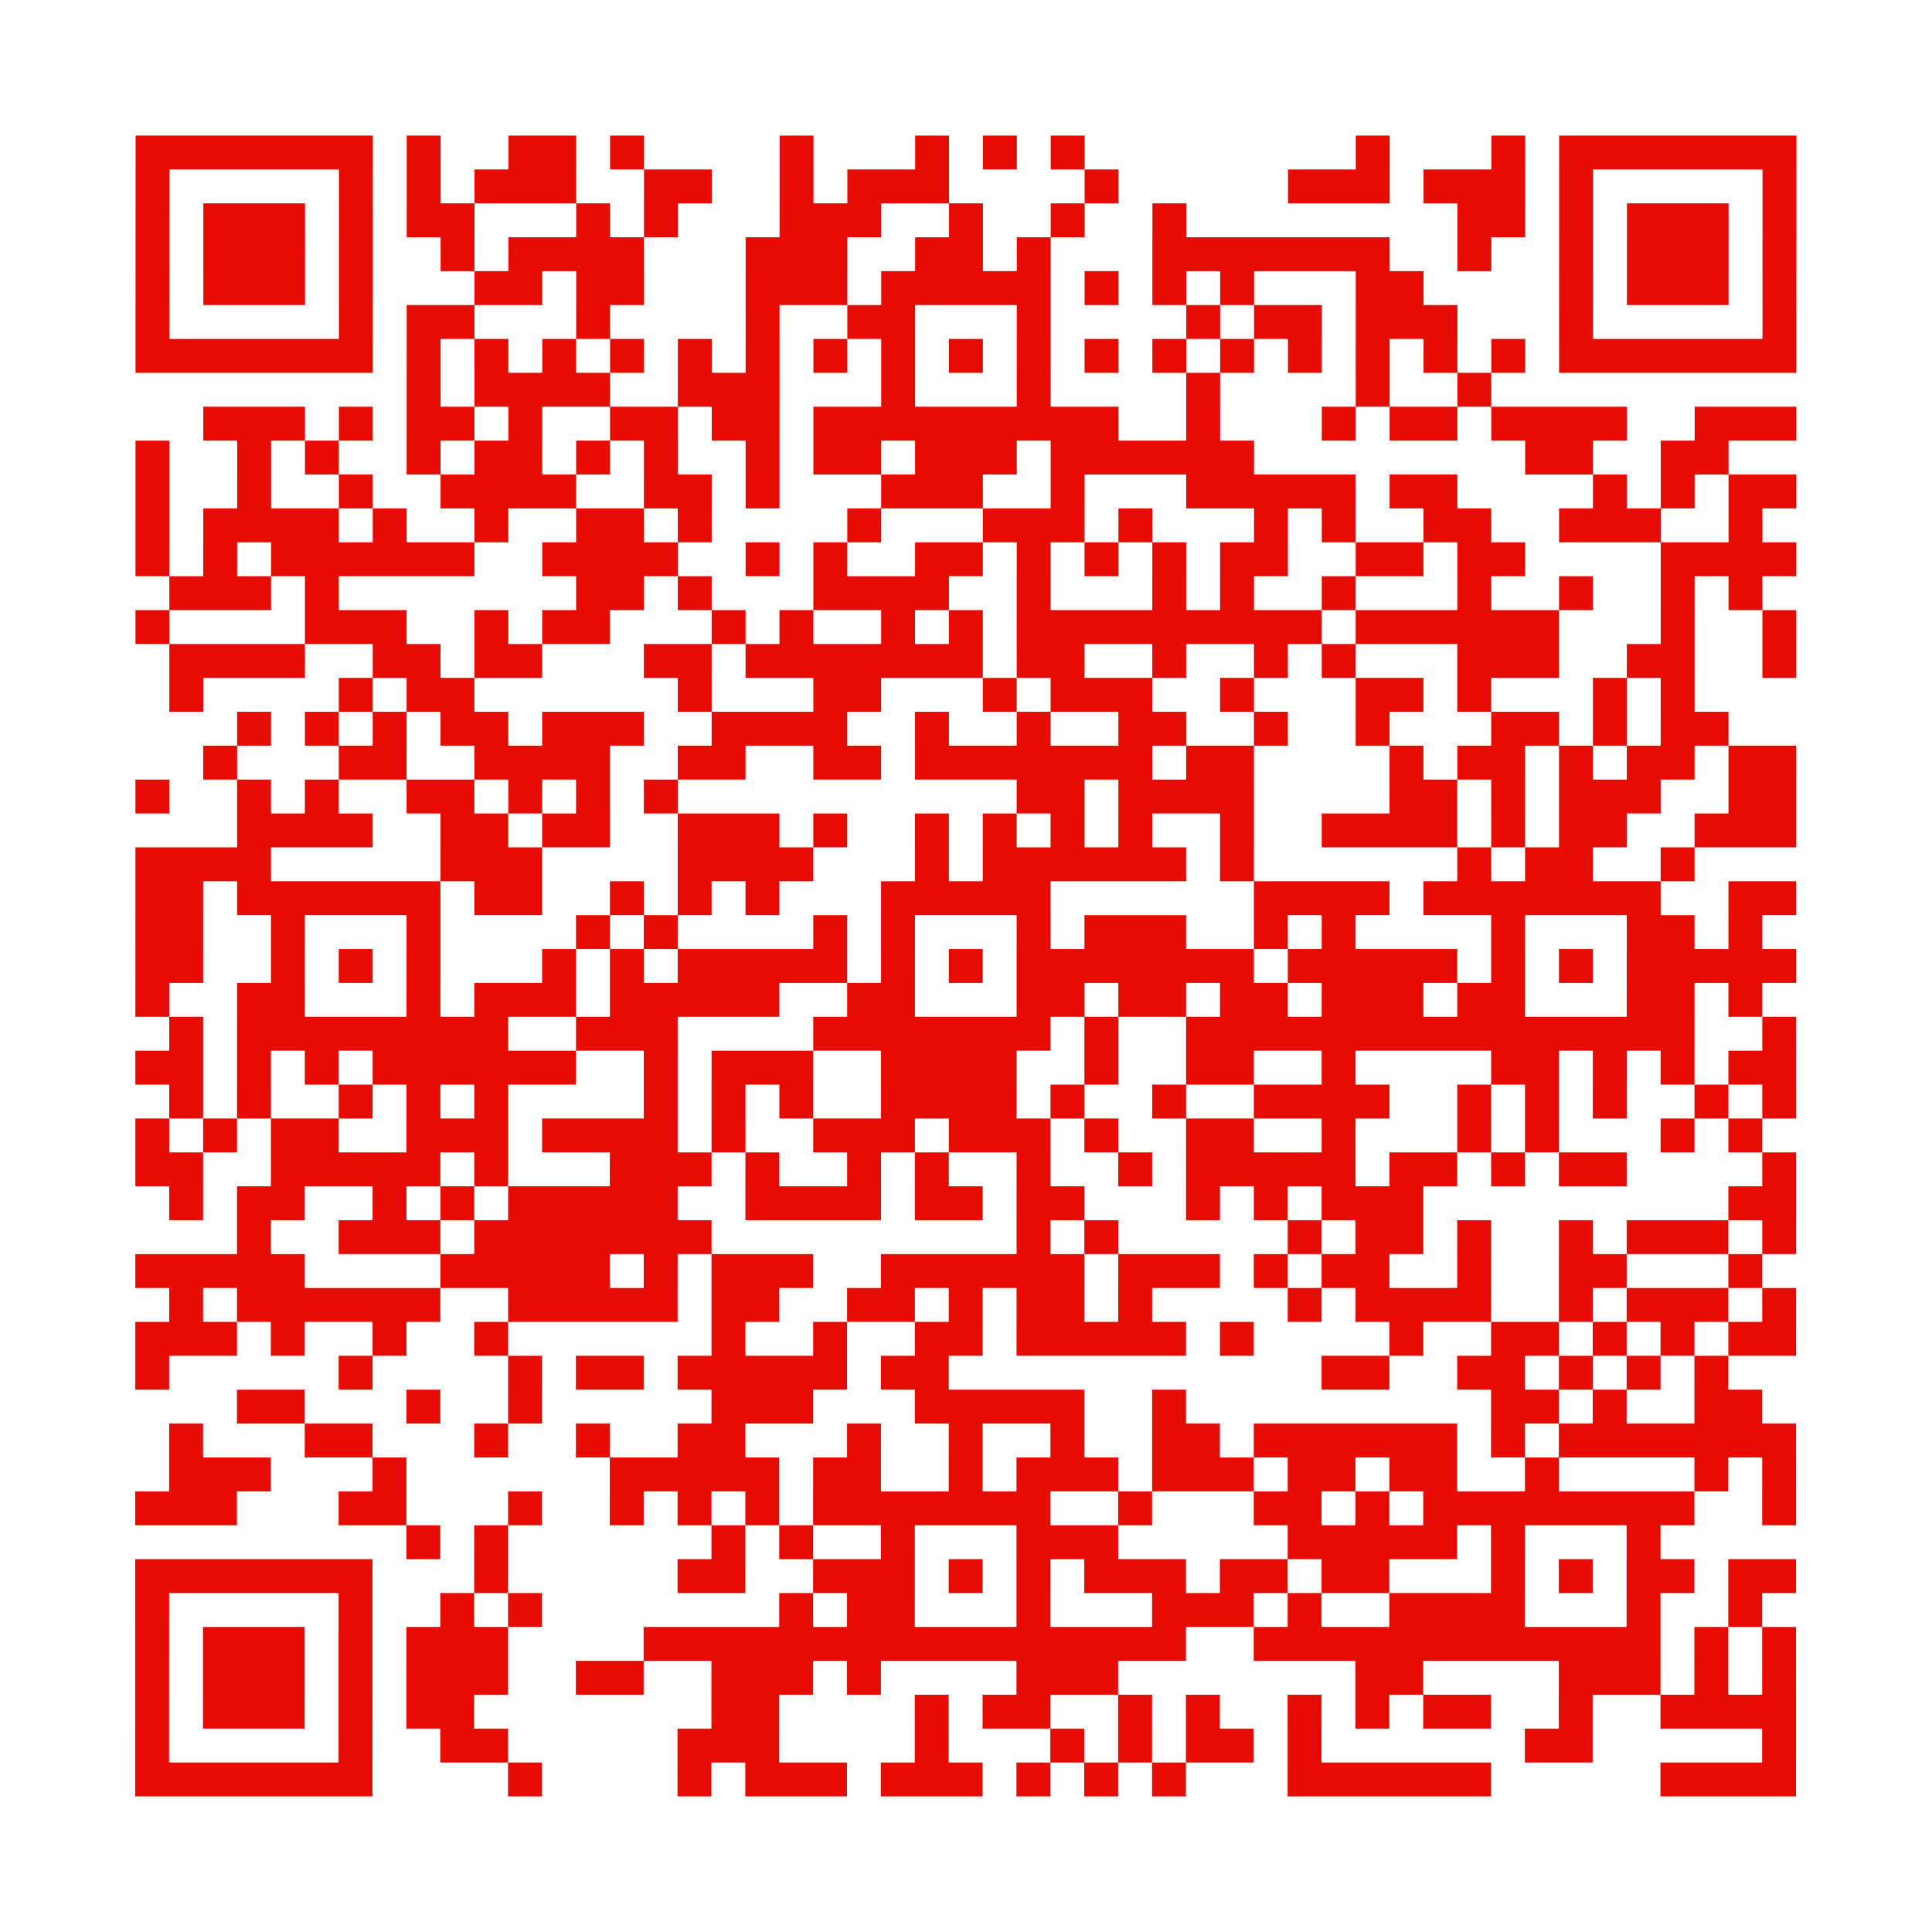
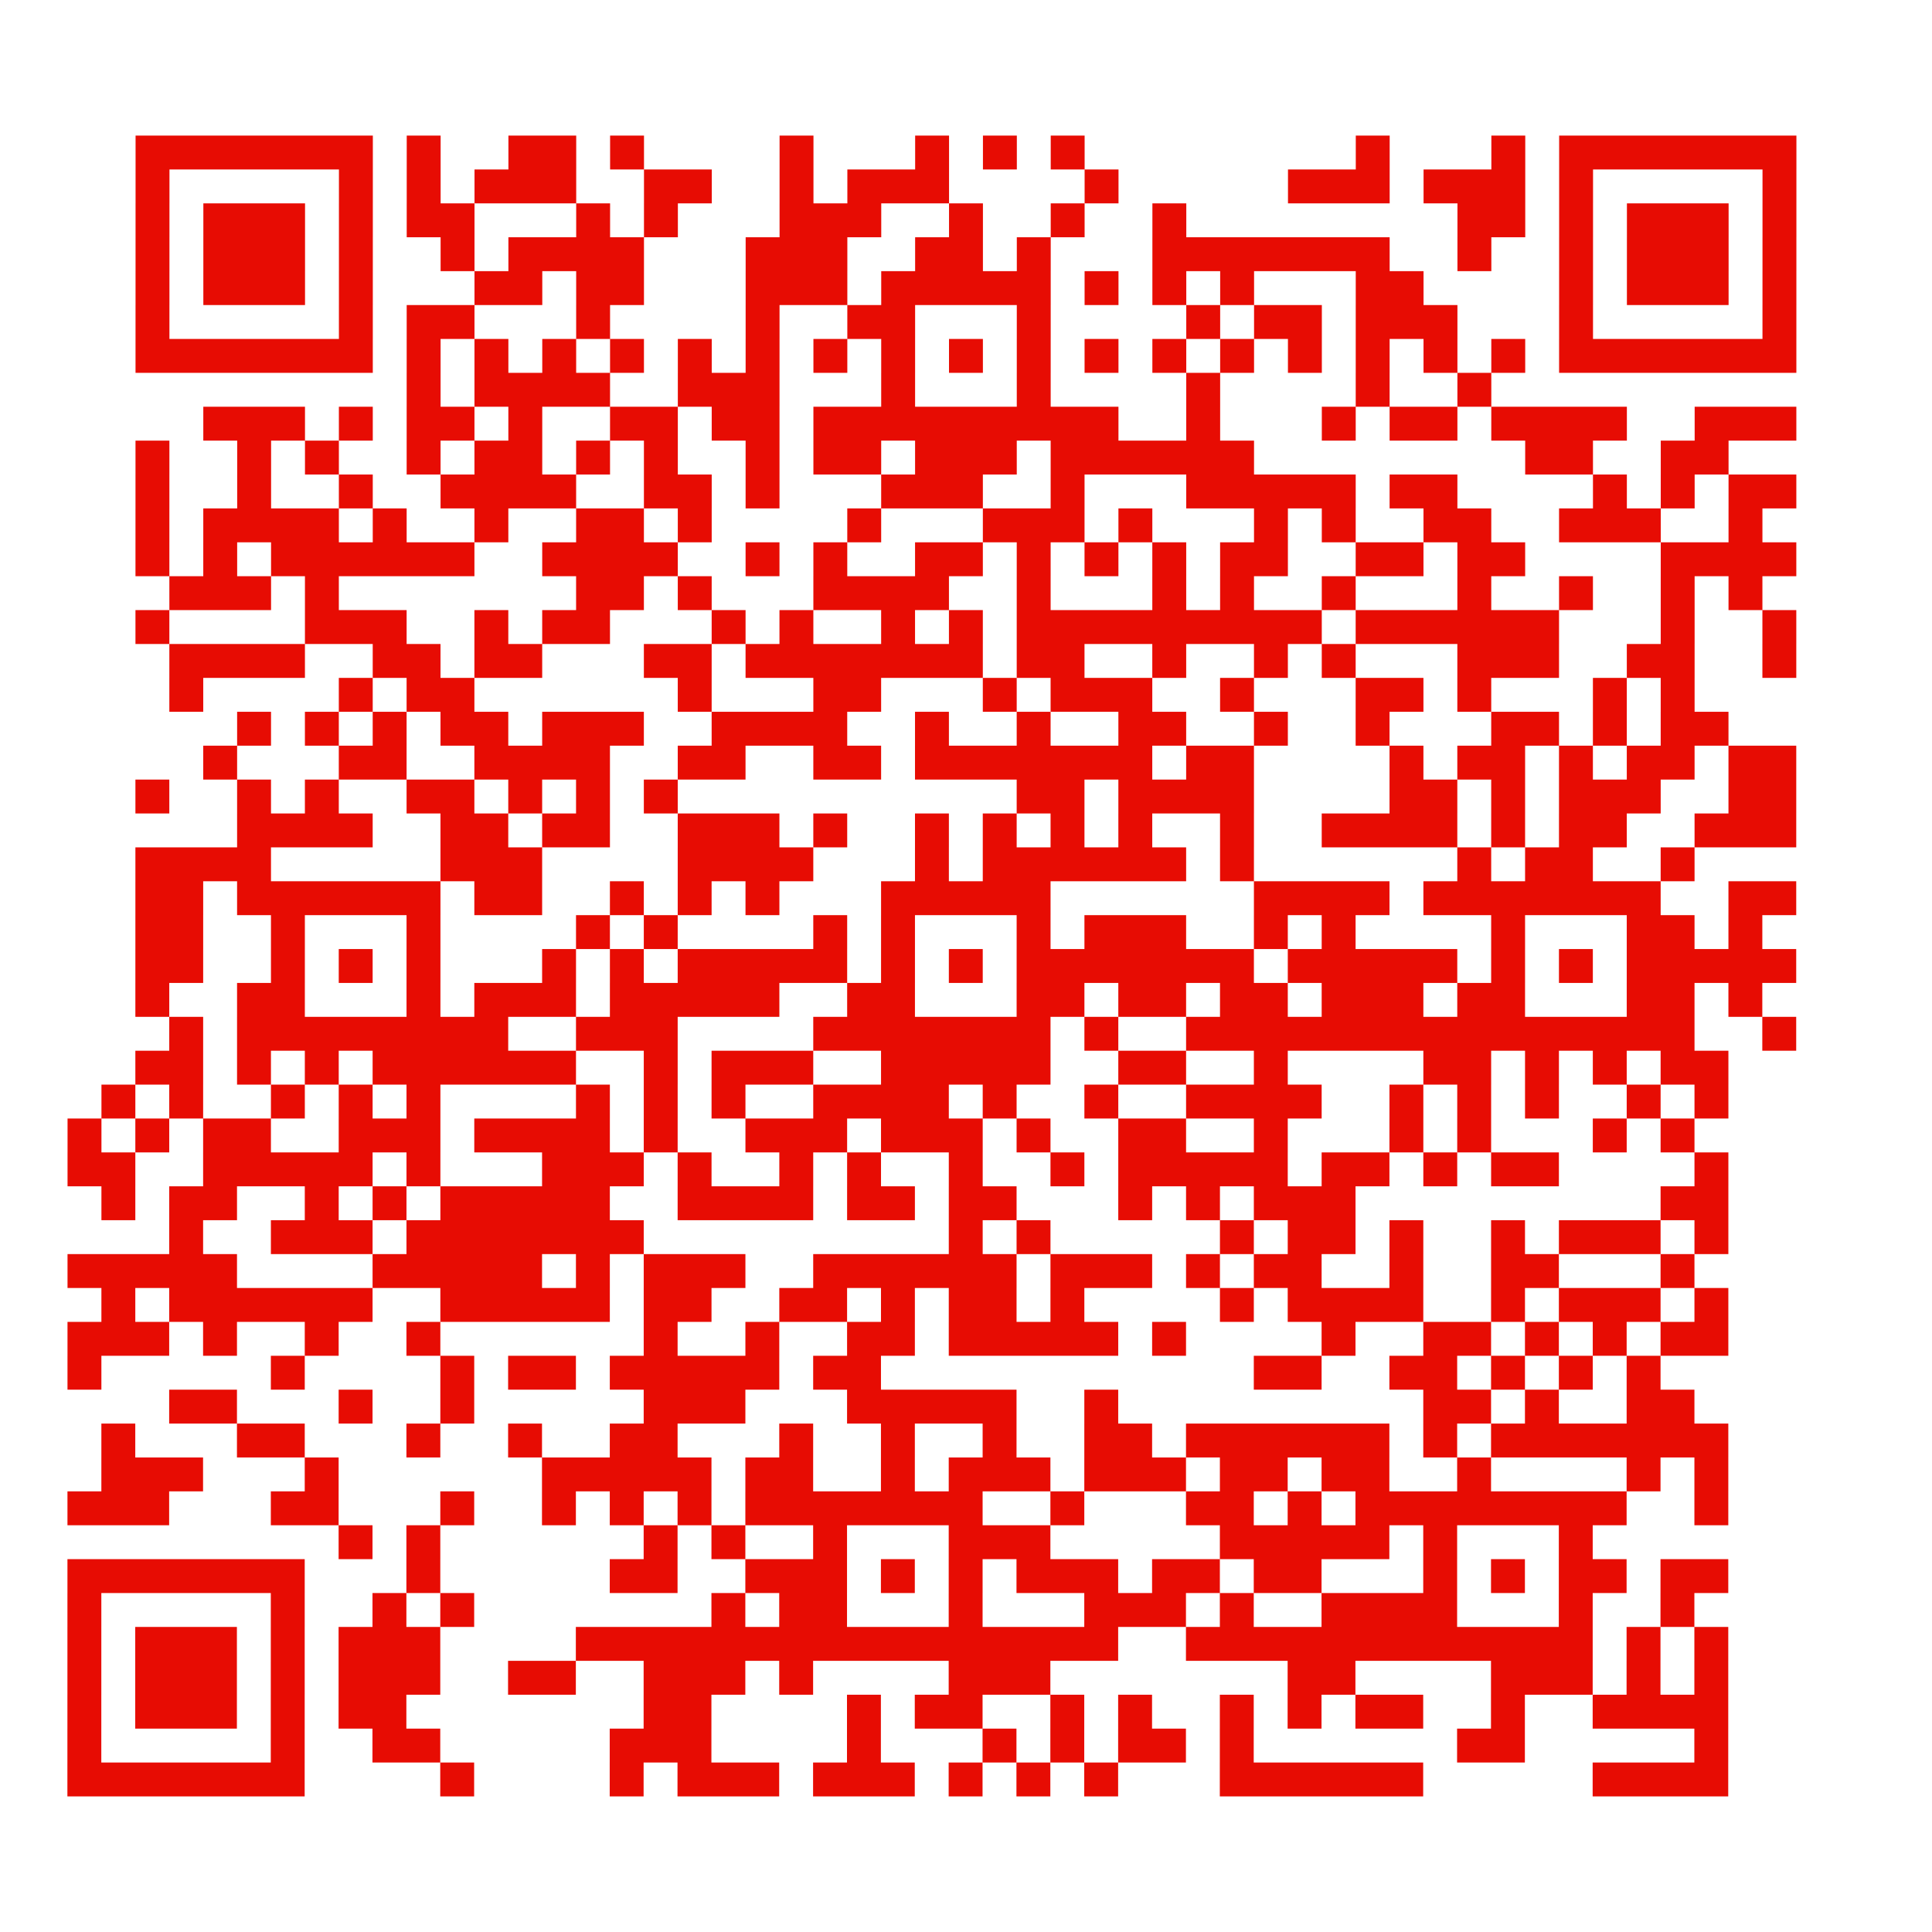
<svg xmlns="http://www.w3.org/2000/svg" height="456" width="456" class="pyqrcode">
-   <path transform="scale(8)" stroke="#E70C03" class="pyqrline" d="M4 4.5h7m1 0h1m2 0h2m1 0h1m4 0h1m3 0h1m1 0h1m1 0h1m8 0h1m3 0h1m1 0h7m-49 1h1m5 0h1m1 0h1m1 0h3m2 0h2m2 0h1m1 0h3m4 0h1m5 0h3m1 0h3m1 0h1m5 0h1m-49 1h1m1 0h3m1 0h1m1 0h2m3 0h1m1 0h1m3 0h3m2 0h1m2 0h1m2 0h1m8 0h2m1 0h1m1 0h3m1 0h1m-49 1h1m1 0h3m1 0h1m2 0h1m1 0h4m3 0h3m2 0h2m1 0h1m3 0h7m2 0h1m2 0h1m1 0h3m1 0h1m-49 1h1m1 0h3m1 0h1m3 0h2m1 0h2m3 0h3m1 0h5m1 0h1m1 0h1m1 0h1m3 0h2m4 0h1m1 0h3m1 0h1m-49 1h1m5 0h1m1 0h2m3 0h1m4 0h1m2 0h2m3 0h1m4 0h1m1 0h2m1 0h3m3 0h1m5 0h1m-49 1h7m1 0h1m1 0h1m1 0h1m1 0h1m1 0h1m1 0h1m1 0h1m1 0h1m1 0h1m1 0h1m1 0h1m1 0h1m1 0h1m1 0h1m1 0h1m1 0h1m1 0h1m1 0h7m-41 1h1m1 0h4m2 0h3m3 0h1m3 0h1m4 0h1m4 0h1m2 0h1m-38 1h3m1 0h1m1 0h2m1 0h1m2 0h2m1 0h2m1 0h9m2 0h1m3 0h1m1 0h2m1 0h4m2 0h3m-49 1h1m2 0h1m1 0h1m2 0h1m1 0h2m1 0h1m1 0h1m2 0h1m1 0h2m1 0h3m1 0h6m8 0h2m2 0h2m-47 1h1m2 0h1m2 0h1m2 0h4m2 0h2m1 0h1m3 0h3m2 0h1m3 0h5m1 0h2m4 0h1m1 0h1m1 0h2m-49 1h1m1 0h4m1 0h1m2 0h1m2 0h2m1 0h1m4 0h1m3 0h3m1 0h1m3 0h1m1 0h1m2 0h2m2 0h3m2 0h1m-48 1h1m1 0h1m1 0h6m2 0h4m2 0h1m1 0h1m2 0h2m1 0h1m1 0h1m1 0h1m1 0h2m2 0h2m1 0h2m4 0h4m-48 1h3m1 0h1m7 0h2m1 0h1m3 0h4m2 0h1m3 0h1m1 0h1m2 0h1m3 0h1m2 0h1m2 0h1m1 0h1m-48 1h1m4 0h3m2 0h1m1 0h2m3 0h1m1 0h1m2 0h1m1 0h1m1 0h9m1 0h6m3 0h1m2 0h1m-48 1h4m2 0h2m1 0h2m3 0h2m1 0h7m1 0h2m2 0h1m2 0h1m1 0h1m3 0h3m2 0h2m2 0h1m-48 1h1m4 0h1m1 0h2m6 0h1m3 0h2m3 0h1m1 0h3m2 0h1m3 0h2m1 0h1m3 0h1m1 0h1m-43 1h1m1 0h1m1 0h1m1 0h2m1 0h3m2 0h4m2 0h1m2 0h1m2 0h2m2 0h1m2 0h1m3 0h2m1 0h1m1 0h2m-45 1h1m3 0h2m2 0h4m2 0h2m2 0h2m1 0h7m1 0h2m4 0h1m1 0h2m1 0h1m1 0h2m1 0h2m-49 1h1m2 0h1m1 0h1m2 0h2m1 0h1m1 0h1m1 0h1m10 0h2m1 0h4m4 0h2m1 0h1m1 0h3m2 0h2m-46 1h4m2 0h2m1 0h2m2 0h3m1 0h1m2 0h1m1 0h1m1 0h1m1 0h1m2 0h1m2 0h4m1 0h1m1 0h2m2 0h3m-49 1h4m5 0h3m4 0h4m3 0h1m1 0h6m1 0h1m6 0h1m1 0h2m2 0h1m-46 1h2m1 0h6m1 0h2m2 0h1m1 0h1m1 0h1m3 0h5m6 0h4m1 0h7m2 0h2m-49 1h2m2 0h1m3 0h1m4 0h1m1 0h1m4 0h1m1 0h1m3 0h1m1 0h3m2 0h1m1 0h1m4 0h1m3 0h2m1 0h1m-48 1h2m2 0h1m1 0h1m1 0h1m3 0h1m1 0h1m1 0h5m1 0h1m1 0h1m1 0h7m1 0h5m1 0h1m1 0h1m1 0h5m-49 1h1m2 0h2m3 0h1m1 0h3m1 0h5m2 0h2m3 0h2m1 0h2m1 0h2m1 0h3m1 0h2m3 0h2m1 0h1m-47 1h1m1 0h8m2 0h3m4 0h7m1 0h1m2 0h15m2 0h1m-49 1h2m1 0h1m1 0h1m1 0h6m2 0h1m1 0h3m2 0h4m2 0h1m2 0h2m2 0h1m4 0h2m1 0h1m1 0h1m1 0h2m-48 1h1m1 0h1m2 0h1m1 0h1m1 0h1m4 0h1m1 0h1m1 0h1m2 0h4m1 0h1m2 0h1m2 0h4m2 0h1m1 0h1m1 0h1m2 0h1m1 0h1m-49 1h1m1 0h1m1 0h2m2 0h3m1 0h4m1 0h1m2 0h3m1 0h3m1 0h1m2 0h2m2 0h1m3 0h1m1 0h1m3 0h1m1 0h1m-48 1h2m2 0h5m1 0h1m3 0h3m1 0h1m2 0h1m1 0h1m2 0h1m2 0h1m1 0h5m1 0h2m1 0h1m1 0h2m4 0h1m-48 1h1m1 0h2m2 0h1m1 0h1m1 0h5m2 0h4m1 0h2m1 0h2m3 0h1m1 0h1m1 0h3m9 0h2m-46 1h1m2 0h3m1 0h7m9 0h1m1 0h1m5 0h1m1 0h2m1 0h1m2 0h1m1 0h3m1 0h1m-49 1h5m4 0h5m1 0h1m1 0h3m2 0h6m1 0h3m1 0h1m1 0h2m2 0h1m2 0h2m3 0h1m-47 1h1m1 0h6m2 0h5m1 0h2m2 0h2m1 0h1m1 0h2m1 0h1m4 0h1m1 0h4m2 0h1m1 0h3m1 0h1m-49 1h3m1 0h1m2 0h1m2 0h1m6 0h1m2 0h1m2 0h2m1 0h5m1 0h1m4 0h1m2 0h2m1 0h1m1 0h1m1 0h2m-49 1h1m5 0h1m4 0h1m1 0h2m1 0h5m1 0h2m11 0h2m2 0h2m1 0h1m1 0h1m1 0h1m-44 1h2m3 0h1m2 0h1m5 0h3m3 0h5m2 0h1m9 0h2m1 0h1m2 0h2m-47 1h1m3 0h2m3 0h1m2 0h1m2 0h2m3 0h1m2 0h1m2 0h1m2 0h2m1 0h6m1 0h1m1 0h7m-48 1h3m3 0h1m6 0h5m1 0h2m2 0h1m1 0h3m1 0h3m1 0h2m1 0h2m2 0h1m4 0h1m1 0h1m-49 1h3m3 0h2m3 0h1m2 0h1m1 0h1m1 0h1m1 0h7m2 0h1m3 0h2m1 0h1m1 0h8m2 0h1m-41 1h1m1 0h1m6 0h1m1 0h1m2 0h1m3 0h3m5 0h5m1 0h1m3 0h1m-45 1h7m3 0h1m5 0h2m2 0h3m1 0h1m1 0h1m1 0h3m1 0h2m1 0h2m3 0h1m1 0h1m1 0h2m1 0h2m-49 1h1m5 0h1m2 0h1m1 0h1m7 0h1m1 0h2m3 0h1m3 0h3m1 0h1m2 0h4m3 0h1m2 0h1m-48 1h1m1 0h3m1 0h1m1 0h3m4 0h16m2 0h12m1 0h1m1 0h1m-49 1h1m1 0h3m1 0h1m1 0h3m2 0h2m2 0h3m1 0h1m4 0h3m7 0h2m4 0h3m1 0h1m1 0h1m-49 1h1m1 0h3m1 0h1m1 0h2m7 0h2m4 0h1m1 0h2m2 0h1m1 0h1m2 0h1m1 0h1m1 0h2m2 0h1m2 0h4m-49 1h1m5 0h1m2 0h2m5 0h3m4 0h1m3 0h1m1 0h1m1 0h2m1 0h1m6 0h2m5 0h1m-49 1h7m4 0h1m4 0h1m1 0h3m1 0h3m1 0h1m1 0h1m1 0h1m3 0h6m5 0h4" />
+   <path transform="scale(8)" stroke="#E70C03" class="pyqrline" d="M4 4.5h7m1 0h1m2 0h2m1 0h1m4 0h1m3 0h1m1 0h1m1 0h1m8 0h1m3 0h1m1 0h7m-49 1h1m5 0h1m1 0h1m1 0h3m2 0h2m2 0h1m1 0h3m4 0h1m5 0h3m1 0h3m1 0h1m5 0h1m-49 1h1m1 0h3m1 0h1m1 0h2m3 0h1m1 0h1m3 0h3m2 0h1m2 0h1m2 0h1m8 0h2m1 0h1m1 0h3m1 0h1m-49 1h1m1 0h3m1 0h1m2 0h1m1 0h4m3 0h3m2 0h2m1 0h1m3 0h7m2 0h1m2 0h1m1 0h3m1 0h1m-49 1h1m1 0h3m1 0h1m3 0h2m1 0h2m3 0h3m1 0h5m1 0h1m1 0h1m1 0h1m3 0h2m4 0h1m1 0h3m1 0h1m-49 1h1m5 0h1m1 0h2m3 0h1m4 0h1m2 0h2m3 0h1m4 0h1m1 0h2m1 0h3m3 0h1m5 0h1m-49 1h7m1 0h1m1 0h1m1 0h1m1 0h1m1 0h1m1 0h1m1 0h1m1 0h1m1 0h1m1 0h1m1 0h1m1 0h1m1 0h1m1 0h1m1 0h1m1 0h1m1 0h1m1 0h7m-41 1h1m1 0h4m2 0h3m3 0h1m3 0h1m4 0h1m4 0h1m2 0h1m-38 1h3m1 0h1m1 0h2m1 0h1m2 0h2m1 0h2m1 0h9m2 0h1m3 0h1m1 0h2m1 0h4m2 0h3m-49 1h1m2 0h1m1 0h1m2 0h1m1 0h2m1 0h1m1 0h1m2 0h1m1 0h2m1 0h3m1 0h6m8 0h2m2 0h2m-47 1h1m2 0h1m2 0h1m2 0h4m2 0h2m1 0h1m3 0h3m2 0h1m3 0h5m1 0h2m4 0h1m1 0h1m1 0h2m-49 1h1m1 0h4m1 0h1m2 0h1m2 0h2m1 0h1m4 0h1m3 0h3m1 0h1m3 0h1m1 0h1m2 0h2m2 0h3m2 0h1m-48 1h1m1 0h1m1 0h6m2 0h4m2 0h1m1 0h1m2 0h2m1 0h1m1 0h1m1 0h1m1 0h2m2 0h2m1 0h2m4 0h4m-48 1h3m1 0h1m7 0h2m1 0h1m3 0h4m2 0h1m3 0h1m1 0h1m2 0h1m3 0h1m2 0h1m2 0h1m1 0h1m-48 1h1m4 0h3m2 0h1m1 0h2m3 0h1m1 0h1m2 0h1m1 0h1m1 0h9m1 0h6m3 0h1m2 0h1m-48 1h4m2 0h2m1 0h2m3 0h2m1 0h7m1 0h2m2 0h1m2 0h1m1 0h1m3 0h3m2 0h2m2 0h1m-48 1h1m4 0h1m1 0h2m6 0h1m3 0h2m3 0h1m1 0h3m2 0h1m3 0h2m1 0h1m3 0h1m1 0h1m-43 1h1m1 0h1m1 0h1m1 0h2m1 0h3m2 0h4m2 0h1m2 0h1m2 0h2m2 0h1m2 0h1m3 0h2m1 0h1m1 0h2m-45 1h1m3 0h2m2 0h4m2 0h2m2 0h2m1 0h7m1 0h2m4 0h1m1 0h2m1 0h1m1 0h2m1 0h2m-49 1h1m2 0h1m1 0h1m2 0h2m1 0h1m1 0h1m1 0h1m10 0h2m1 0h4m4 0h2m1 0h1m1 0h3m2 0h2m-46 1h4m2 0h2m1 0h2m2 0h3m1 0h1m2 0h1m1 0h1m1 0h1m1 0h1m2 0h1m2 0h4m1 0h1m1 0h2m2 0h3m-49 1h4m5 0h3m4 0h4m3 0h1m1 0h6m1 0h1m6 0h1m1 0h2m2 0h1m-46 1h2m1 0h6m1 0h2m2 0h1m1 0h1m1 0h1m3 0h5m6 0h4m1 0h7m2 0h2m-49 1h2m2 0h1m3 0h1m4 0h1m1 0h1m4 0h1m1 0h1m3 0h1m1 0h3m2 0h1m1 0h1m4 0h1m3 0h2m1 0h1m-48 1h2m2 0h1m1 0h1m1 0h1m3 0h1m1 0h1m1 0h5m1 0h1m1 0h1m1 0h7m1 0h5m1 0h1m1 0h1m1 0h5m-49 1h1m2 0h2m3 0h1m1 0h3m1 0h5m2 0h2m3 0h2m1 0h2m1 0h2m1 0h3m1 0h2m3 0h2m1 0h1m-47 1h1m1 0h8m2 0h3m4 0h7m1 0h1m2 0h15m2 0h1m-49 1h2m1 0h1m1 0h1m1 0h6m2 0h1m1 0h3m2 0h4h1m2 0h2m2 0h1m4 0h2m1 0h1m1 0h1m1 0h2m-48 1h1m1 0h1m2 0h1m1 0h1m1 0h1m4 0h1m1 0h1m1 0h1m2 0h4m1 0h1m2 0h1m2 0h4m2 0h1m1 0h1m1 0h1m2 0h1m1 0h1m-49 1h1m1 0h1m1 0h2m2 0h3m1 0h4m1 0h1m2 0h3m1 0h3m1 0h1m2 0h2m2 0h1m3 0h1m1 0h1m3 0h1m1 0h1m-48 1h2m2 0h5m1 0h1m3 0h3m1 0h1m2 0h1m1 0h1m2 0h1m2 0h1m1 0h5m1 0h2m1 0h1m1 0h2m4 0h1m-48 1h1m1 0h2m2 0h1m1 0h1m1 0h5m2 0h4m1 0h2m1 0h2m3 0h1m1 0h1m1 0h3m9 0h2m-46 1h1m2 0h3m1 0h7m9 0h1m1 0h1m5 0h1m1 0h2m1 0h1m2 0h1m1 0h3m1 0h1m-49 1h5m4 0h5m1 0h1m1 0h3m2 0h6m1 0h3m1 0h1m1 0h2m2 0h1m2 0h2m3 0h1m-47 1h1m1 0h6m2 0h5m1 0h2m2 0h2m1 0h1m1 0h2m1 0h1m4 0h1m1 0h4m2 0h1m1 0h3m1 0h1m-49 1h3m1 0h1m2 0h1m2 0h1m6 0h1m2 0h1m2 0h2m1 0h5m1 0h1m4 0h1m2 0h2m1 0h1m1 0h1m1 0h2m-49 1h1m5 0h1m4 0h1m1 0h2m1 0h5m1 0h2m11 0h2m2 0h2m1 0h1m1 0h1m1 0h1m-44 1h2m3 0h1m2 0h1m5 0h3m3 0h5m2 0h1m9 0h2m1 0h1m2 0h2m-47 1h1m3 0h2m3 0h1m2 0h1m2 0h2m3 0h1m2 0h1m2 0h1m2 0h2m1 0h6m1 0h1m1 0h7m-48 1h3m3 0h1m6 0h5m1 0h2m2 0h1m1 0h3m1 0h3m1 0h2m1 0h2m2 0h1m4 0h1m1 0h1m-49 1h3m3 0h2m3 0h1m2 0h1m1 0h1m1 0h1m1 0h7m2 0h1m3 0h2m1 0h1m1 0h8m2 0h1m-41 1h1m1 0h1m6 0h1m1 0h1m2 0h1m3 0h3m5 0h5m1 0h1m3 0h1m-45 1h7m3 0h1m5 0h2m2 0h3m1 0h1m1 0h1m1 0h3m1 0h2m1 0h2m3 0h1m1 0h1m1 0h2m1 0h2m-49 1h1m5 0h1m2 0h1m1 0h1m7 0h1m1 0h2m3 0h1m3 0h3m1 0h1m2 0h4m3 0h1m2 0h1m-48 1h1m1 0h3m1 0h1m1 0h3m4 0h16m2 0h12m1 0h1m1 0h1m-49 1h1m1 0h3m1 0h1m1 0h3m2 0h2m2 0h3m1 0h1m4 0h3m7 0h2m4 0h3m1 0h1m1 0h1m-49 1h1m1 0h3m1 0h1m1 0h2m7 0h2m4 0h1m1 0h2m2 0h1m1 0h1m2 0h1m1 0h1m1 0h2m2 0h1m2 0h4m-49 1h1m5 0h1m2 0h2m5 0h3m4 0h1m3 0h1m1 0h1m1 0h2m1 0h1m6 0h2m5 0h1m-49 1h7m4 0h1m4 0h1m1 0h3m1 0h3m1 0h1m1 0h1m1 0h1m3 0h6m5 0h4" />
</svg>